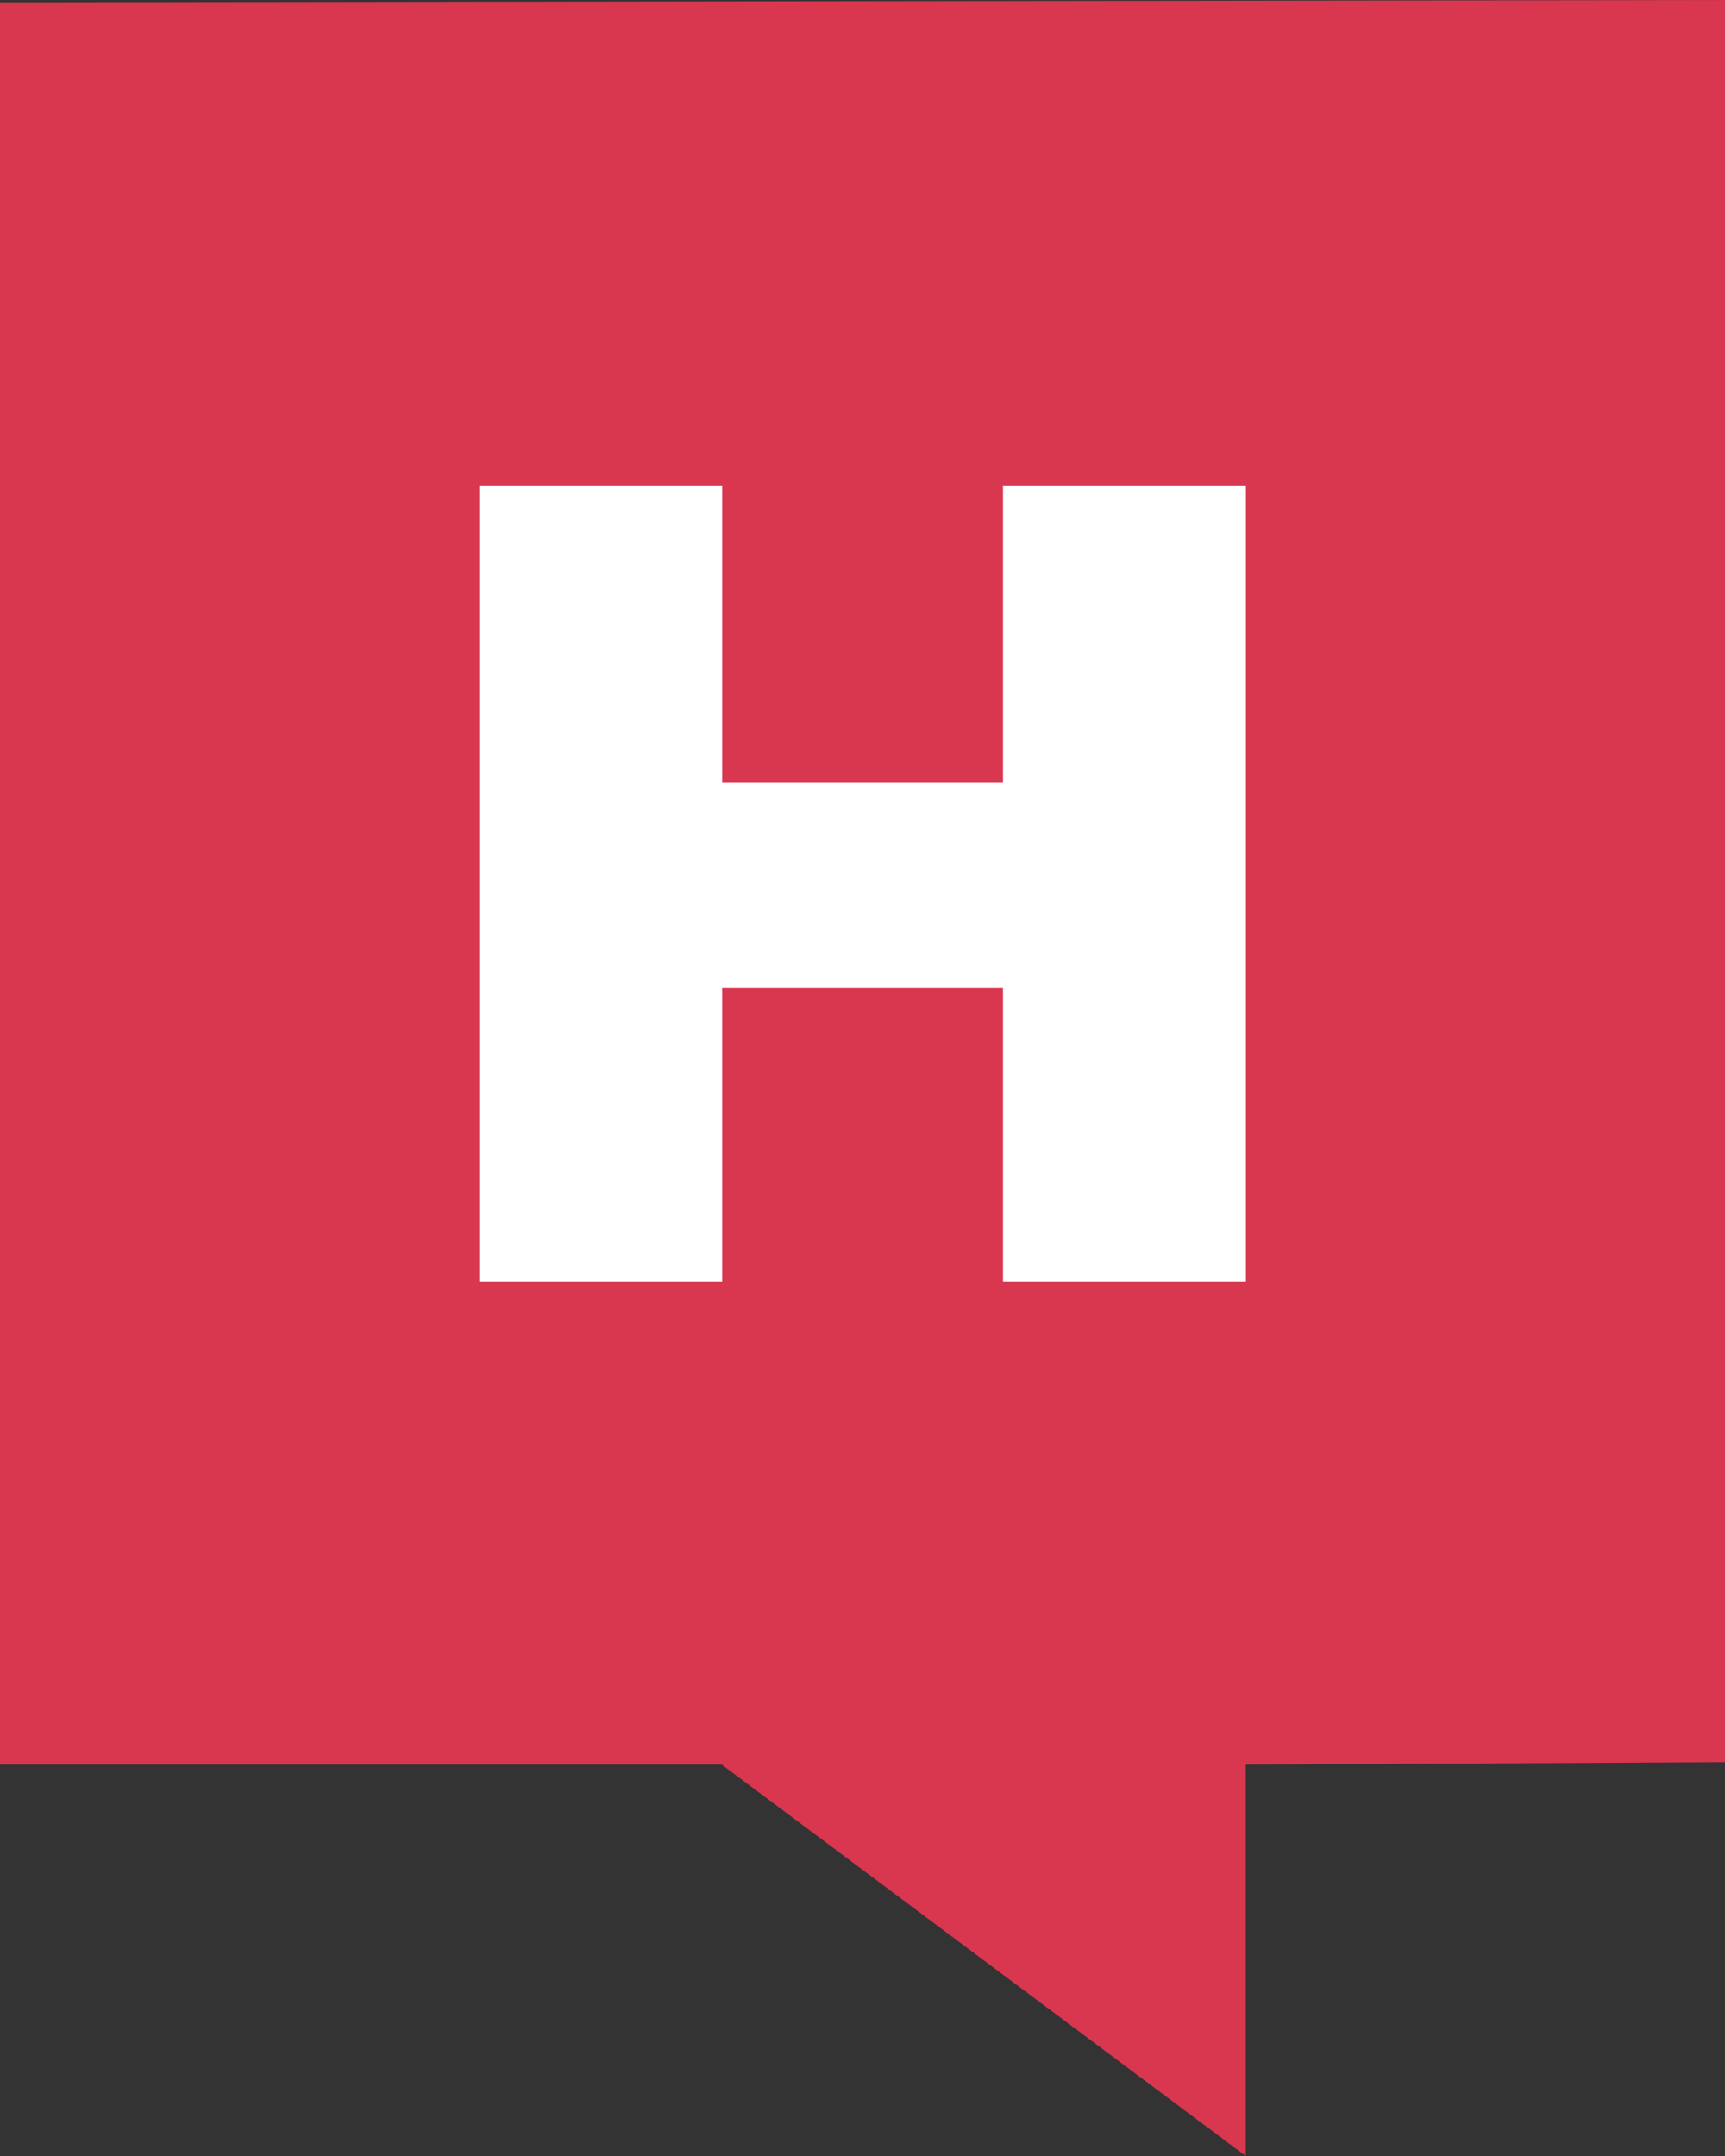
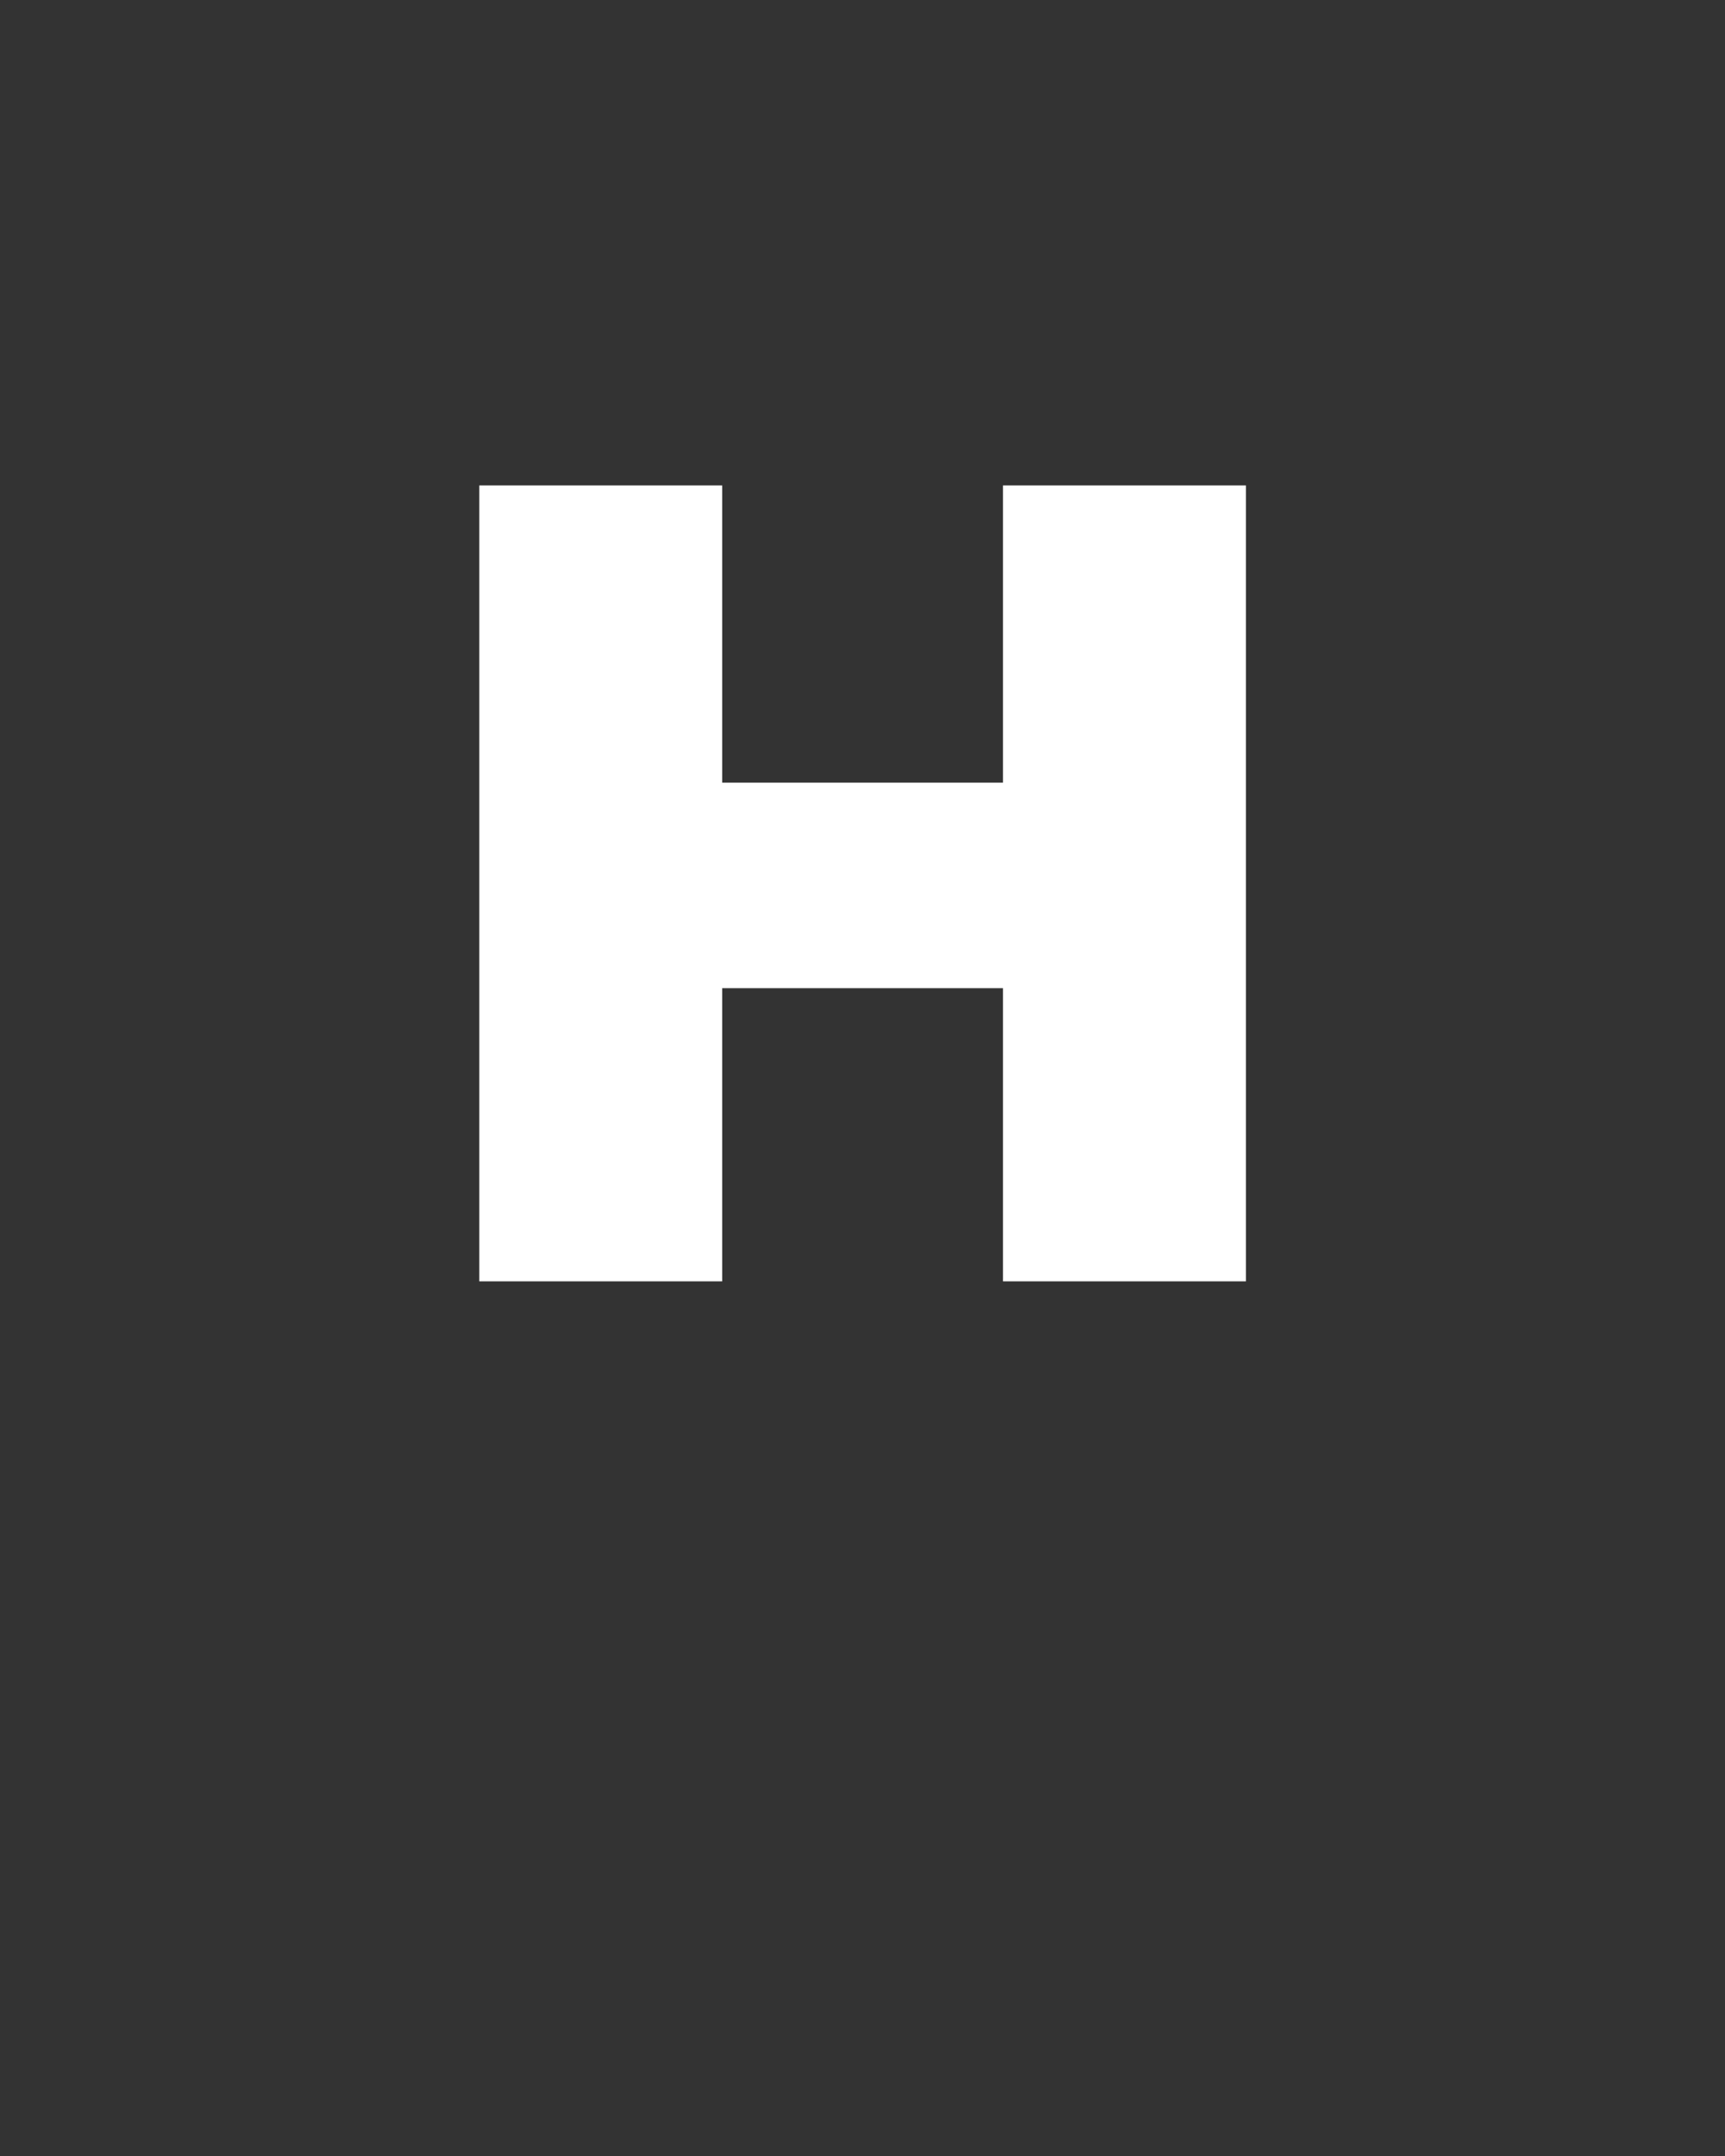
<svg xmlns="http://www.w3.org/2000/svg" width="40" height="50" viewBox="0 0 40 50" fill="none">
  <rect x="0" y="0" width="40" height="50" fill="#333333" stroke="none" />
  <g clip-path="url(#clip0_974_2199)">
-     <path d="M40 0V40.867L28.888 40.923V50L16.735 40.923H1.996e-06V0.056L40 0Z" fill="#D93650" />
    <path d="M16.746 29.716V22.917H23.258V29.716H28.891V11.258H23.258V18.151H16.746V11.258H11.114V29.716H16.746Z" fill="white" />
  </g>
  <defs>
    <clipPath id="clip0_974_2199">
      <rect width="40" height="50" fill="white" transform="matrix(-1 0 0 1 40 0)" />
    </clipPath>
  </defs>
</svg>